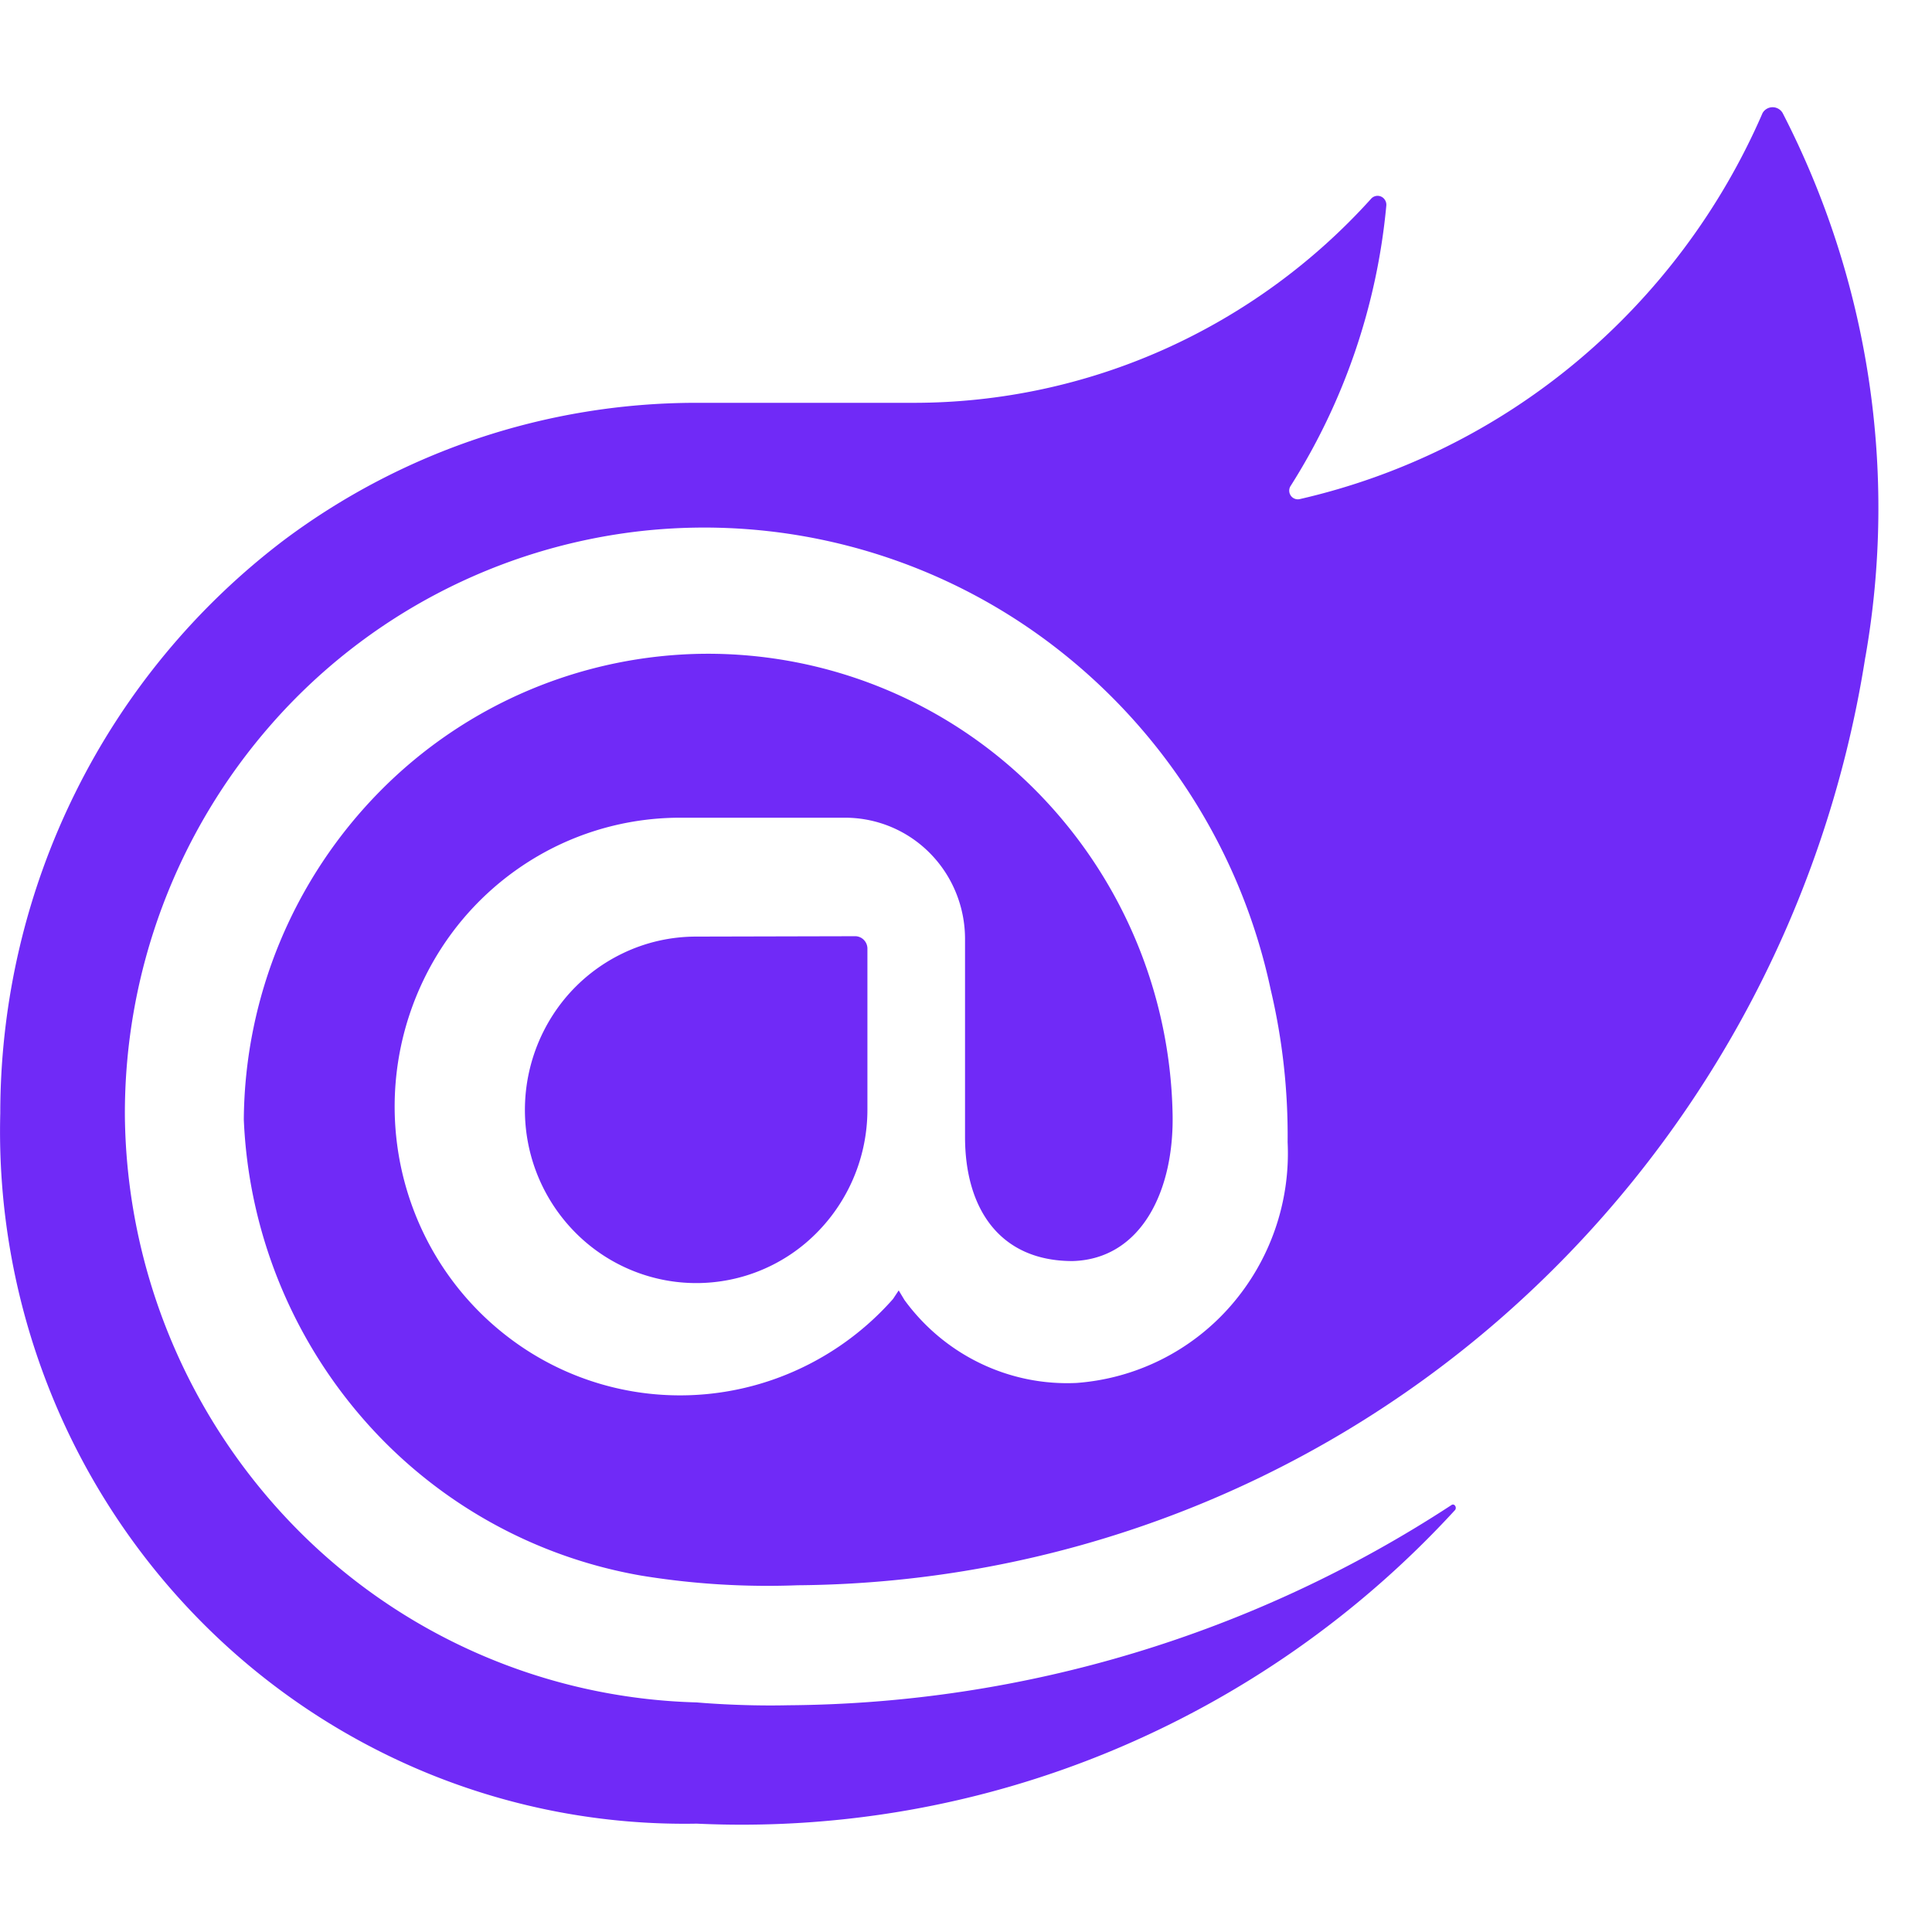
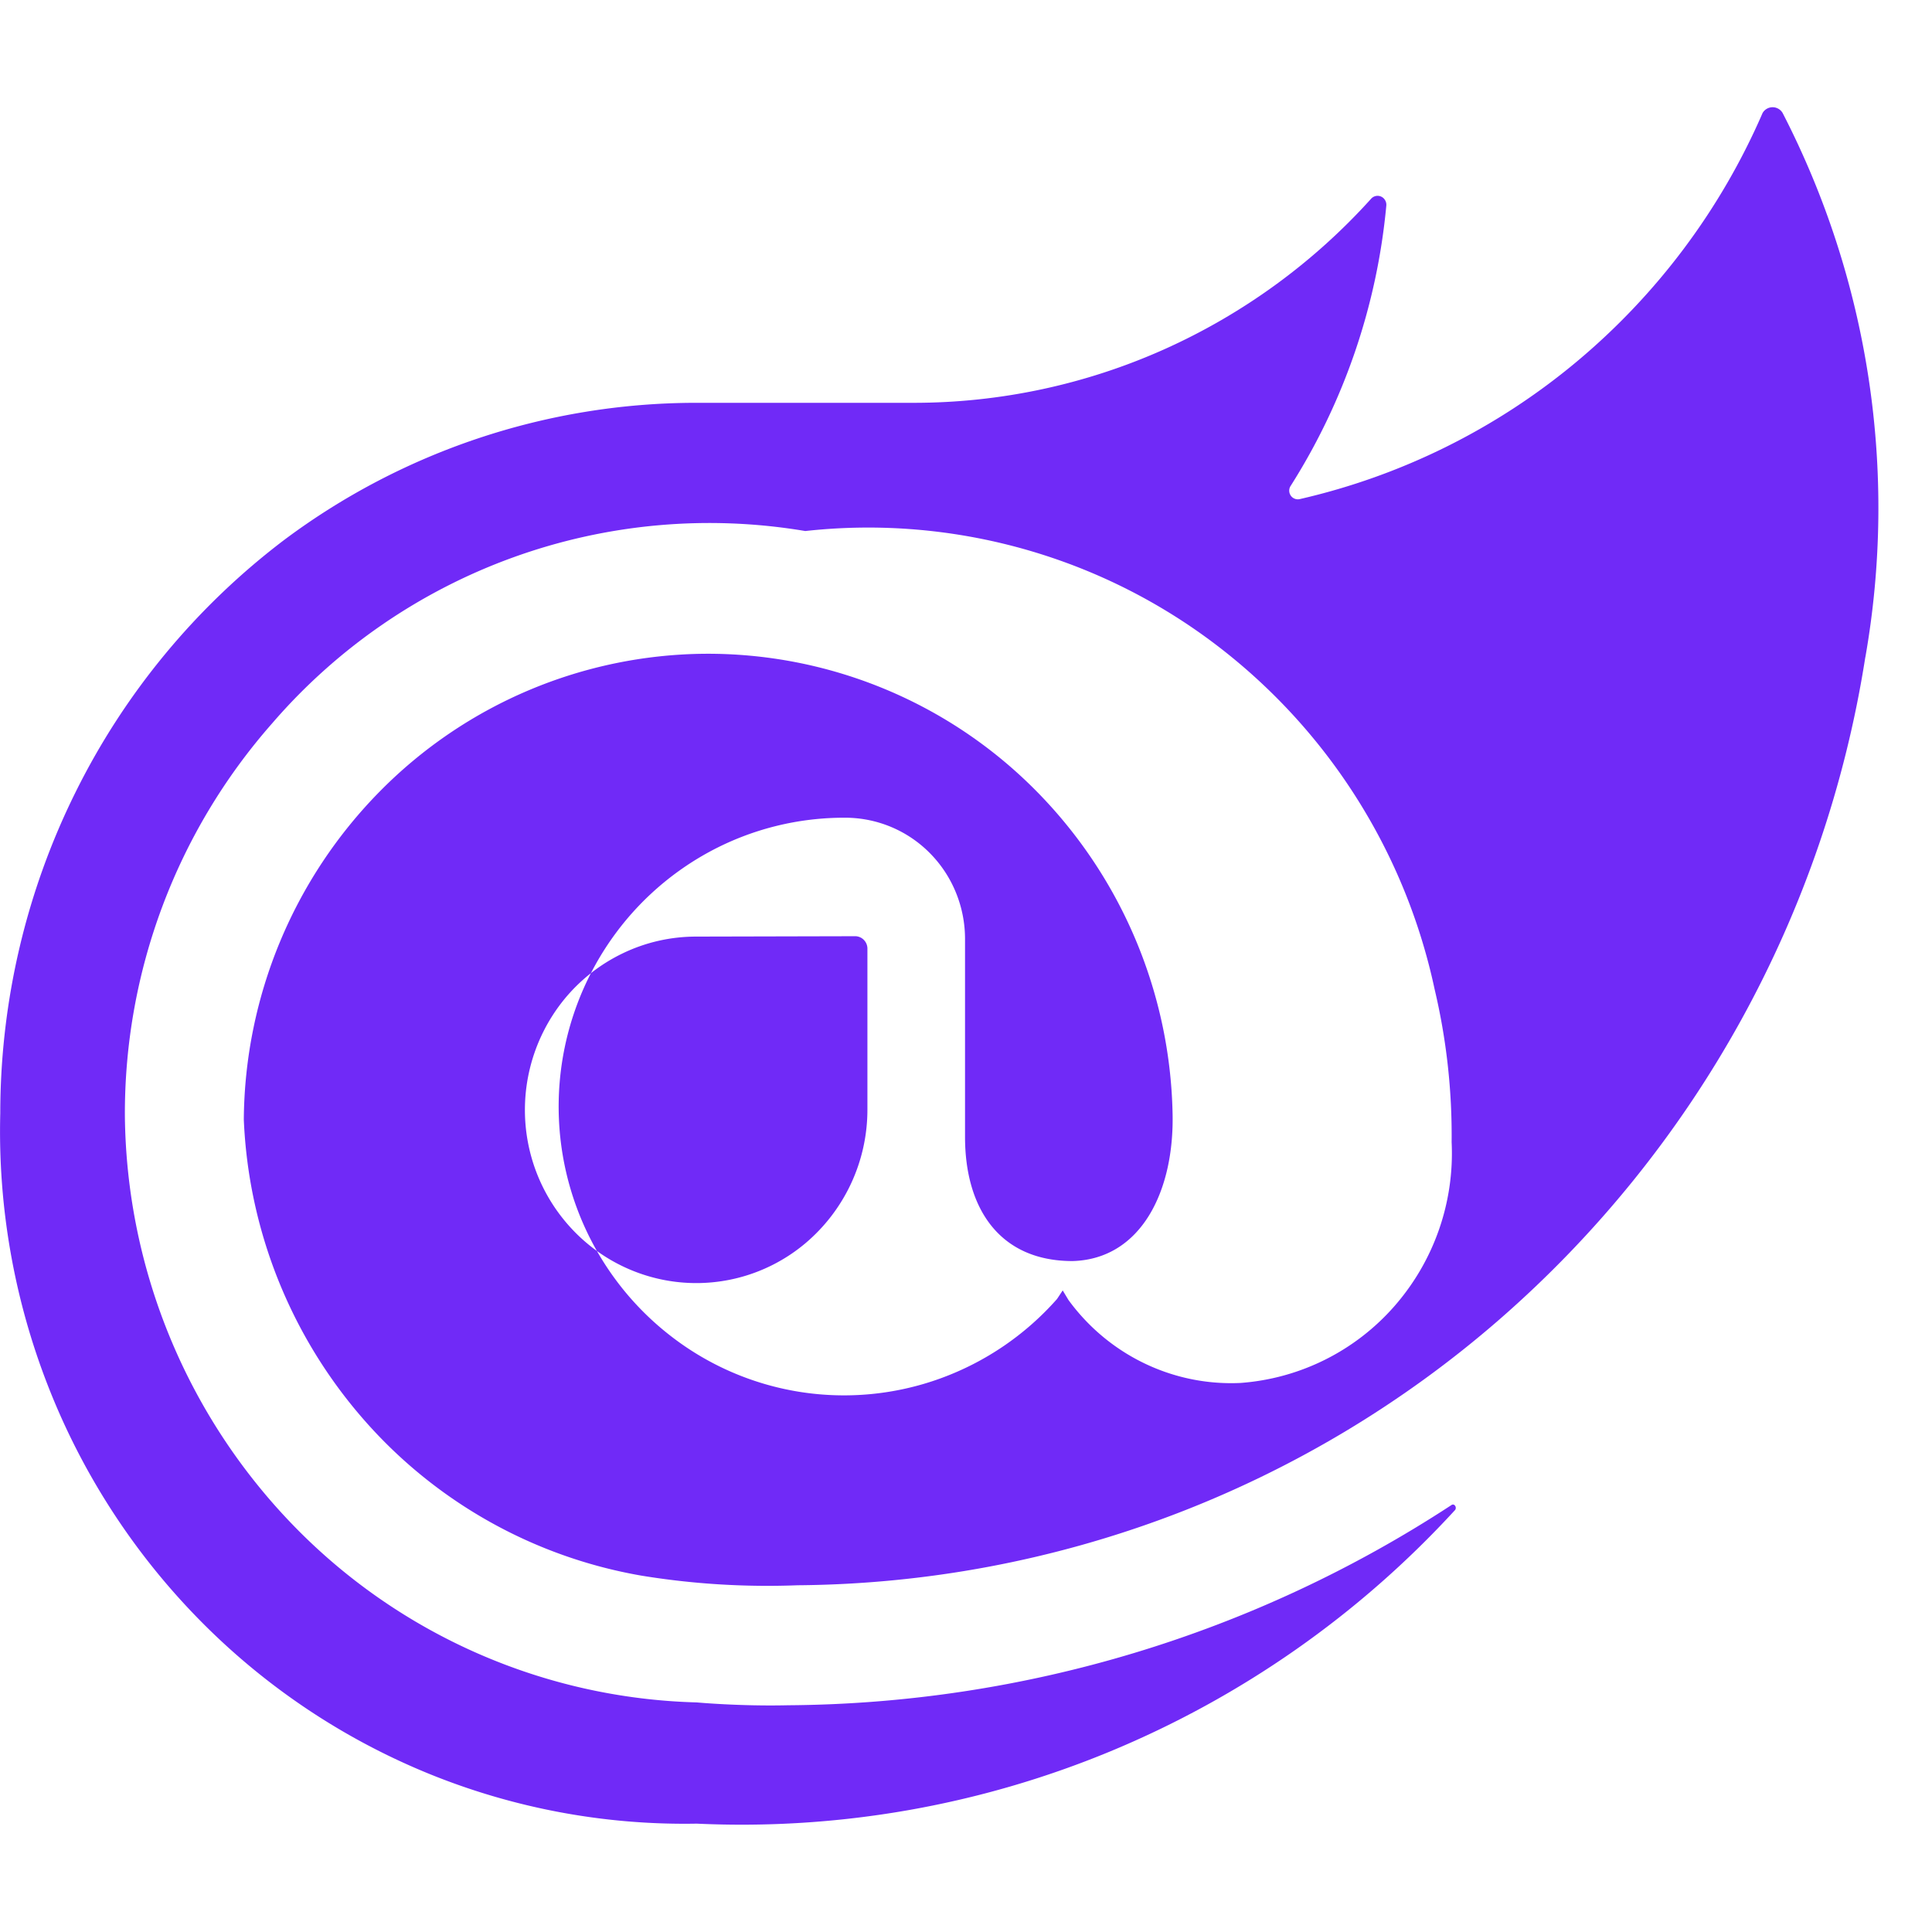
<svg xmlns="http://www.w3.org/2000/svg" width="36" height="36" fill="none">
-   <path fill="#702AF7" d="M34.757 12.248a20.586 20.586 0 0 1-6.814 12.335 20.154 20.154 0 0 1-13.08 4.956 14.573 14.573 0 0 1-2.909-.179 8.887 8.887 0 0 1-5.19-2.924 9.072 9.072 0 0 1-2.221-5.574 8.806 8.806 0 0 1 2.539-6.12 8.604 8.604 0 0 1 6.053-2.56 8.602 8.602 0 0 1 6.09 2.473 8.803 8.803 0 0 1 2.624 6.083c.036 1.451-.585 2.724-1.863 2.76-1.364 0-2.004-.984-2.004-2.312v-3.688c0-.597-.232-1.17-.647-1.593a2.221 2.221 0 0 0-1.569-.668H12.71a5.271 5.271 0 0 0-2.55.637 5.342 5.342 0 0 0-1.936 1.794 5.438 5.438 0 0 0-.414 5.131c.36.823.918 1.54 1.623 2.088a5.264 5.264 0 0 0 5.028.8 5.318 5.318 0 0 0 2.179-1.482l.106-.16.107.178c.368.505.853.91 1.413 1.18.56.27 1.177.396 1.797.366a4.225 4.225 0 0 0 2.867-1.434 4.322 4.322 0 0 0 1.063-3.052c.01-.96-.096-1.917-.317-2.85a10.932 10.932 0 0 0-4.244-6.546 10.706 10.706 0 0 0-7.483-1.992A10.757 10.757 0 0 0 5.07 13.48a10.997 10.997 0 0 0-2.743 7.319 11.126 11.126 0 0 0 3.15 7.636 10.874 10.874 0 0 0 7.506 3.287s.8.074 1.703.053a22.855 22.855 0 0 0 12.359-3.73c.052-.037.105.037.07.09a18.137 18.137 0 0 1-6.428 4.5 17.957 17.957 0 0 1-7.704 1.346 12.624 12.624 0 0 1-5.028-.945A12.74 12.74 0 0 1 3.7 30.167a12.915 12.915 0 0 1-2.8-4.329 13.033 13.033 0 0 1-.895-5.093c.001-2.077.48-4.124 1.401-5.98a13.315 13.315 0 0 1 3.9-4.712 12.827 12.827 0 0 1 7.626-2.547h4.102a11.43 11.43 0 0 0 4.653-.994 11.547 11.547 0 0 0 3.862-2.809.161.161 0 0 1 .26.027c.018.03.026.065.023.1a11.796 11.796 0 0 1-1.79 5.236.163.163 0 0 0 .014.175.16.16 0 0 0 .163.059 12.348 12.348 0 0 0 5.158-2.559 12.534 12.534 0 0 0 3.466-4.635.216.216 0 0 1 .374 0 16.064 16.064 0 0 1 1.541 10.142Zm-21.785 5.204c-.471 0-.938.105-1.364.31a3.196 3.196 0 0 0-1.103.87 3.264 3.264 0 0 0-.663 2.678 3.24 3.24 0 0 0 .874 1.652 3.18 3.18 0 0 0 1.634.884 3.156 3.156 0 0 0 2.647-.671 3.258 3.258 0 0 0 1.166-2.495v-3.014a.234.234 0 0 0-.067-.153.229.229 0 0 0-.152-.068l-2.972.007Z" />
+   <path fill="#702AF7" d="M34.757 12.248a20.586 20.586 0 0 1-6.814 12.335 20.154 20.154 0 0 1-13.08 4.956 14.573 14.573 0 0 1-2.909-.179 8.887 8.887 0 0 1-5.19-2.924 9.072 9.072 0 0 1-2.221-5.574 8.806 8.806 0 0 1 2.539-6.12 8.604 8.604 0 0 1 6.053-2.56 8.602 8.602 0 0 1 6.09 2.473 8.803 8.803 0 0 1 2.624 6.083c.036 1.451-.585 2.724-1.863 2.76-1.364 0-2.004-.984-2.004-2.312v-3.688c0-.597-.232-1.17-.647-1.593a2.221 2.221 0 0 0-1.569-.668a5.271 5.271 0 0 0-2.55.637 5.342 5.342 0 0 0-1.936 1.794 5.438 5.438 0 0 0-.414 5.131c.36.823.918 1.54 1.623 2.088a5.264 5.264 0 0 0 5.028.8 5.318 5.318 0 0 0 2.179-1.482l.106-.16.107.178c.368.505.853.91 1.413 1.18.56.27 1.177.396 1.797.366a4.225 4.225 0 0 0 2.867-1.434 4.322 4.322 0 0 0 1.063-3.052c.01-.96-.096-1.917-.317-2.85a10.932 10.932 0 0 0-4.244-6.546 10.706 10.706 0 0 0-7.483-1.992A10.757 10.757 0 0 0 5.07 13.48a10.997 10.997 0 0 0-2.743 7.319 11.126 11.126 0 0 0 3.15 7.636 10.874 10.874 0 0 0 7.506 3.287s.8.074 1.703.053a22.855 22.855 0 0 0 12.359-3.73c.052-.037.105.037.07.09a18.137 18.137 0 0 1-6.428 4.5 17.957 17.957 0 0 1-7.704 1.346 12.624 12.624 0 0 1-5.028-.945A12.74 12.74 0 0 1 3.7 30.167a12.915 12.915 0 0 1-2.8-4.329 13.033 13.033 0 0 1-.895-5.093c.001-2.077.48-4.124 1.401-5.98a13.315 13.315 0 0 1 3.9-4.712 12.827 12.827 0 0 1 7.626-2.547h4.102a11.43 11.43 0 0 0 4.653-.994 11.547 11.547 0 0 0 3.862-2.809.161.161 0 0 1 .26.027c.018.03.026.065.023.1a11.796 11.796 0 0 1-1.79 5.236.163.163 0 0 0 .014.175.16.16 0 0 0 .163.059 12.348 12.348 0 0 0 5.158-2.559 12.534 12.534 0 0 0 3.466-4.635.216.216 0 0 1 .374 0 16.064 16.064 0 0 1 1.541 10.142Zm-21.785 5.204c-.471 0-.938.105-1.364.31a3.196 3.196 0 0 0-1.103.87 3.264 3.264 0 0 0-.663 2.678 3.24 3.24 0 0 0 .874 1.652 3.18 3.18 0 0 0 1.634.884 3.156 3.156 0 0 0 2.647-.671 3.258 3.258 0 0 0 1.166-2.495v-3.014a.234.234 0 0 0-.067-.153.229.229 0 0 0-.152-.068l-2.972.007Z" />
</svg>